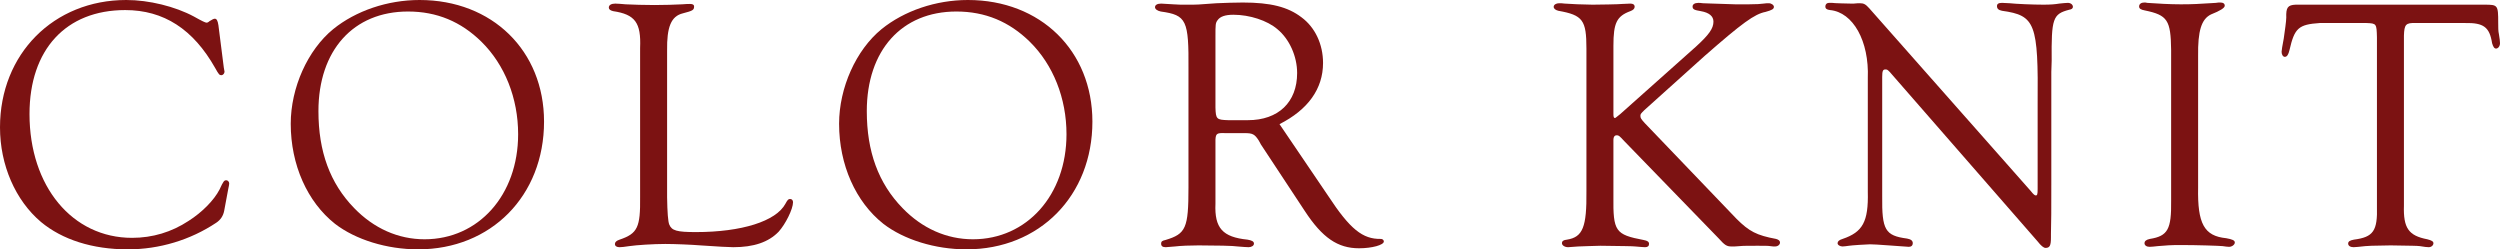
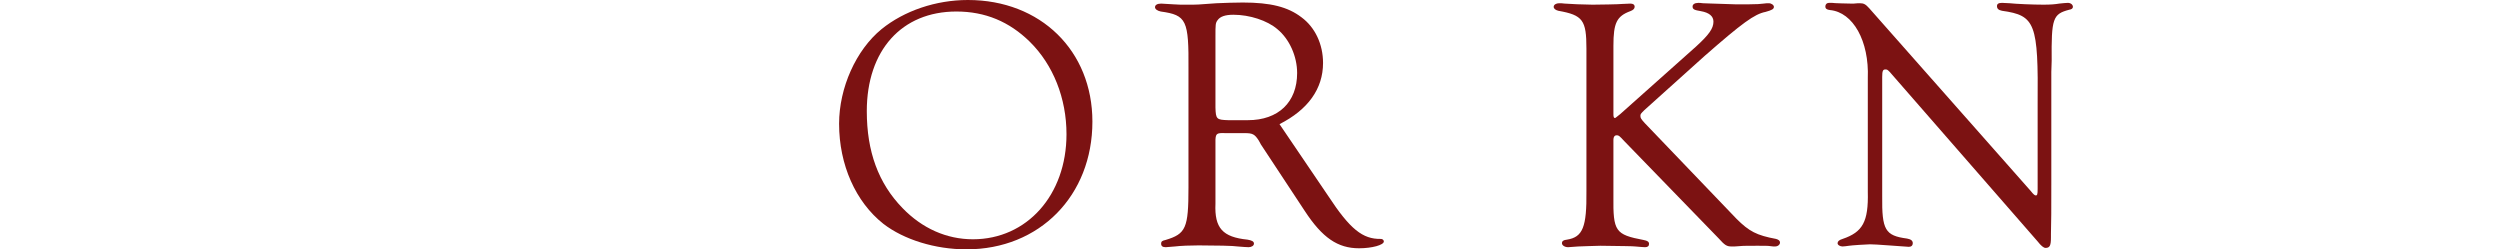
<svg xmlns="http://www.w3.org/2000/svg" id="_レイヤー_2" viewBox="0 0 555.84 55.44">
  <defs>
    <style>.cls-1{fill:#7c1212;stroke-width:0px;}</style>
  </defs>
  <g id="design">
-     <path class="cls-1" d="M49.76,15.04l.16.88c0,.4-.32.8-.72.8s-.56-.16-1.36-1.6c-4.88-8.64-11.44-12.88-20-12.88C14.64,2.24,6.56,11.04,6.56,25.36c0,16.08,9.52,27.52,22.8,27.52,4.56,0,8.8-1.28,12.56-3.76,3.04-1.92,5.68-4.64,6.88-6.96.88-1.92,1.04-2.08,1.52-2.08.32,0,.64.32.64.72q0,.24-.24,1.36l-.88,4.72q-.32,1.68-1.76,2.64c-5.76,3.84-12.64,5.92-19.68,5.92-7.84,0-14.56-2.16-19.28-6.08C3.44,44.56,0,36.72,0,28.32,0,12,11.92,0,28.08,0c5.04,0,10.88,1.44,15.04,3.68,1.84,1.04,2.56,1.36,2.8,1.36.16,0,.4-.08.64-.32.64-.4.96-.56,1.2-.56.4,0,.64.4.8,1.44l1.2,9.44Z" />
-     <path class="cls-1" d="M120.96,27.04c0,16.48-11.76,28.4-28,28.4-6.96,0-13.92-2.16-18.48-5.68-6.16-4.88-9.84-13.12-9.84-22.24,0-8,3.76-16.4,9.44-21.04,5.04-4.08,12.08-6.48,19.2-6.48,16.16,0,27.68,11.28,27.68,27.04ZM70.8,24.72c0,8.96,2.56,16,7.92,21.52,4.4,4.56,9.84,6.96,15.68,6.96,12,0,20.8-9.84,20.8-23.36,0-8-2.96-15.44-8.16-20.56-4.56-4.48-9.92-6.72-16.32-6.72-12.16,0-19.92,8.64-19.92,22.16Z" />
-     <path class="cls-1" d="M148.32,43.84q.08,5.12.48,6.08c.56,1.36,1.68,1.68,5.92,1.68,10.16,0,17.84-2.4,19.92-6.32.48-.88.64-1.04,1.04-1.04s.64.32.64.72c0,1.52-1.68,4.88-3.2,6.56-2.24,2.32-5.52,3.44-10.08,3.44q-1.44,0-7.28-.4c-1.92-.16-5.76-.32-7.84-.32-2.56,0-6.4.24-8,.48-.96.16-1.84.24-2.16.24-.64,0-1.04-.24-1.04-.72,0-.4.32-.72,1.04-.96,4-1.36,4.64-2.72,4.56-9.52V10.64c.24-5.6-1.12-7.44-6-8.16-.64-.16-.96-.4-.96-.8,0-.56.56-.88,1.44-.88.48,0,1.36.08,2.32.16,1.36.08,4.4.16,6.4.16,1.84,0,4.96-.08,6.16-.16.72-.08,1.52-.08,1.76-.08.56,0,.88.16.88.56,0,.8-.32.96-2.48,1.52-2.64.64-3.6,3.04-3.52,8.32v32.56Z" />
    <path class="cls-1" d="M242.88,27.04c0,16.48-11.76,28.4-28,28.4-6.96,0-13.92-2.16-18.48-5.68-6.16-4.88-9.84-13.12-9.84-22.24,0-8,3.76-16.4,9.44-21.04,5.04-4.08,12.08-6.48,19.2-6.48,16.16,0,27.68,11.28,27.68,27.04ZM192.72,24.72c0,8.96,2.56,16,7.92,21.52,4.4,4.56,9.84,6.96,15.68,6.96,12,0,20.8-9.84,20.8-23.36,0-8-2.96-15.44-8.16-20.56-4.56-4.48-9.92-6.72-16.32-6.72-12.16,0-19.92,8.64-19.92,22.16Z" />
    <path class="cls-1" d="M295.28,43.52c4.88,7.44,7.68,9.68,11.76,9.6.32,0,.64.24.64.56,0,.8-2.64,1.52-5.52,1.52-4.72,0-8.16-2.32-12.08-8.32l-9.76-14.8c0-.08-.24-.4-.48-.88-.88-1.36-1.36-1.6-3.04-1.6h-4.32c-1.92-.08-2.16.08-2.24,1.44v14.24c-.24,5.44,1.6,7.44,7.12,8,.96.16,1.44.4,1.44.88s-.56.8-1.2.8c-.48,0-1.36-.08-2.4-.16-.88-.16-5.04-.24-8.72-.24-1.92,0-3.92.08-5.28.24-.8.08-1.76.16-2,.16-.72,0-1.04-.24-1.04-.8,0-.48.24-.64.96-.8,4.56-1.36,5.12-2.64,5.12-11.68V15.44c.08-10.96-.4-12.08-6.16-12.88-.8-.16-1.28-.56-1.28-.96,0-.48.48-.8,1.36-.8.24,0,1.44.08,2.72.16.8.08,1.84.08,3.28.08,2,0,2.08,0,6.32-.32,2-.08,4-.16,5.84-.16,6.16,0,10,.96,13.04,3.28,3.04,2.24,4.8,6,4.8,10.16,0,5.76-3.36,10.4-9.68,13.6l10.8,15.92ZM277.44,26.72c6.8,0,10.96-4,10.96-10.48,0-3.68-1.68-7.52-4.4-9.76-2.24-1.92-6.16-3.2-9.76-3.2-1.84,0-2.96.4-3.52,1.2-.48.64-.48.96-.48,3.6v15.84c.08,2.56.24,2.72,2.8,2.8h4.4Z" />
    <path class="cls-1" d="M358.72,43.68c-.08,7.76.4,8.48,6.72,9.68.88.16,1.2.4,1.2.88s-.32.72-.88.72c-.32,0-1.2-.08-2.16-.16-.88-.08-1.92-.08-7.76-.16l-2.8.08-2.16.08c-1.2.08-2,.16-2.24.16-.72,0-1.36-.4-1.36-.88s.32-.72,1.12-.8c3.52-.56,4.4-2.8,4.32-10.72V10.8c0-6.32-.8-7.44-6.24-8.4-.64-.16-1.04-.48-1.04-.88,0-.48.56-.8,1.2-.8.24,0,.8,0,1.28.08.8.08,4.56.24,6.16.24,1.04,0,6.16-.08,6.56-.16l1.84-.08c.64,0,.96.24.96.72,0,.4-.32.72-.96.96-3.04,1.12-3.76,2.64-3.76,7.68v15.28c0,.48.08.8.32.8.16,0,.16-.08,1.2-.88l16.88-15.04c2.88-2.64,3.84-4,3.84-5.52,0-1.2-.96-2-2.8-2.32-1.44-.24-1.84-.4-1.84-1.04,0-.48.48-.8,1.28-.8.16,0,.56,0,1.04.08.88,0,1.2.08,7.2.24h2.96c1.68,0,2.8-.08,3.28-.16.48-.08.88-.08,1.2-.08.56,0,1.12.4,1.12.8,0,.48-.4.72-1.84,1.12-2.48.48-5.2,2.48-13.52,9.76l-13.44,12.08c-.8.8-.88.88-.88,1.28,0,.48.16.72.96,1.6l20.4,21.28c2.8,2.8,4.48,3.68,8.8,4.48.56.16.88.4.88.8,0,.48-.48.88-1.12.88-.24,0-.64,0-1.04-.08-.48-.08-1.36-.08-2.8-.08-1.76,0-3.36,0-4,.08-.72.08-1.36.08-1.76.08-1.12,0-1.52-.24-2.96-1.84l-20.96-21.6c-1.12-1.2-1.2-1.28-1.68-1.28s-.72.4-.72.96v12.64Z" />
    <path class="cls-1" d="M456.08,41.2c0,4.96,0,8.56-.08,10.8v.8c0,1.76-.24,2.32-1.2,2.32q-.64,0-1.76-1.44l-32.88-37.68c-.48-.48-.56-.56-.96-.56-.56,0-.72.32-.72,1.68v26.48c-.08,7.52.64,8.8,5.52,9.44.88.16,1.28.48,1.28,1.04,0,.48-.32.8-.88.8l-1.12-.08-3.36-.24c-2.08-.16-3.52-.24-4.16-.24-.72,0-4.24.24-4.64.32-.64.08-1.12.16-1.44.16-.56,0-1.12-.32-1.12-.72s.32-.72,1.12-.96c4.48-1.52,5.76-3.84,5.6-10.48v-25.28c.32-8.24-3.28-14.64-8.4-15.12-.72-.08-1.04-.32-1.04-.8s.32-.8.8-.8h.72c.16.08,3.84.16,4.16.16h.64c.64-.08,1.12-.08,1.36-.08.88,0,1.28.24,2.08,1.12l35.92,40.64c.56.72.88.96,1.04.96.4.08.48-.24.48-1.44v-18.64c.16-18.16-.48-19.92-7.92-20.96-.8-.16-1.12-.48-1.12-1.04,0-.48.32-.72,1.12-.72l1.68.08c1.44.16,5.28.32,7.52.32,1.6,0,2.56-.08,3.52-.24.88-.08,1.44-.16,1.92-.16.64,0,1.12.4,1.12.88,0,.32-.24.56-.8.64-3.68.96-4,1.92-3.92,11.36l-.08,2.48v25.2Z" />
-     <path class="cls-1" d="M488.72,41.68c-.16,8.08,1.36,10.8,6.24,11.28,1.36.24,1.92.48,1.92.96s-.64.96-1.28.96c-.32,0-.88-.08-1.44-.16-.8-.08-5.68-.24-9.36-.24-2.08,0-3.28.08-5.04.24-.72.08-1.44.16-1.84.16-.64,0-1.12-.32-1.12-.8s.4-.8,1.2-.96c4-.64,4.8-2.16,4.72-8.48V11.12c-.08-6.64-.8-7.76-5.84-8.8-.88-.16-1.28-.4-1.28-.88,0-.56.48-.88,1.12-.88.16,0,.48,0,.72.08,2.24.16,5.04.32,7.44.32,2.64,0,3.92-.08,7.76-.32.32-.08.8-.08,1.04-.08.64,0,.96.24.96.72q0,.72-3.04,1.92c-2.16,1.04-2.96,3.68-2.88,9.28v29.2Z" />
-     <path class="cls-1" d="M537.12,5.12c-2.24-.08-2.56.32-2.64,2.8v37.76c-.16,5.04,1.04,6.72,5.2,7.52.96.24,1.36.48,1.36.88,0,.48-.48.88-1.04.88-.4,0-1.04-.08-2-.24-.8-.08-1.36-.08-6.48-.16-4.64.08-4.72.08-5.6.16-1.36.16-2.4.24-2.64.24-.72,0-1.2-.32-1.2-.8s.4-.72,1.28-.88c4.32-.56,5.28-1.92,5.12-7.44V8.32c-.08-3.04-.08-3.12-2.32-3.2h-10.4c-4.72.32-5.6,1.12-6.72,6-.24,1.04-.56,1.52-1.04,1.52-.4,0-.72-.48-.72-1.12,0-.32.16-1.28.48-2.96.24-1.68.56-3.92.56-4.64-.08-2.24.32-2.8,2.08-2.88h42c2.96,0,3.04.08,3.04,4,0,1.04,0,1.92.16,2.56.16.88.24,1.68.24,2,0,.64-.4,1.2-.88,1.2-.4,0-.64-.4-.88-1.2-.56-3.6-1.92-4.56-6-4.48h-10.96Z" />
  </g>
</svg>